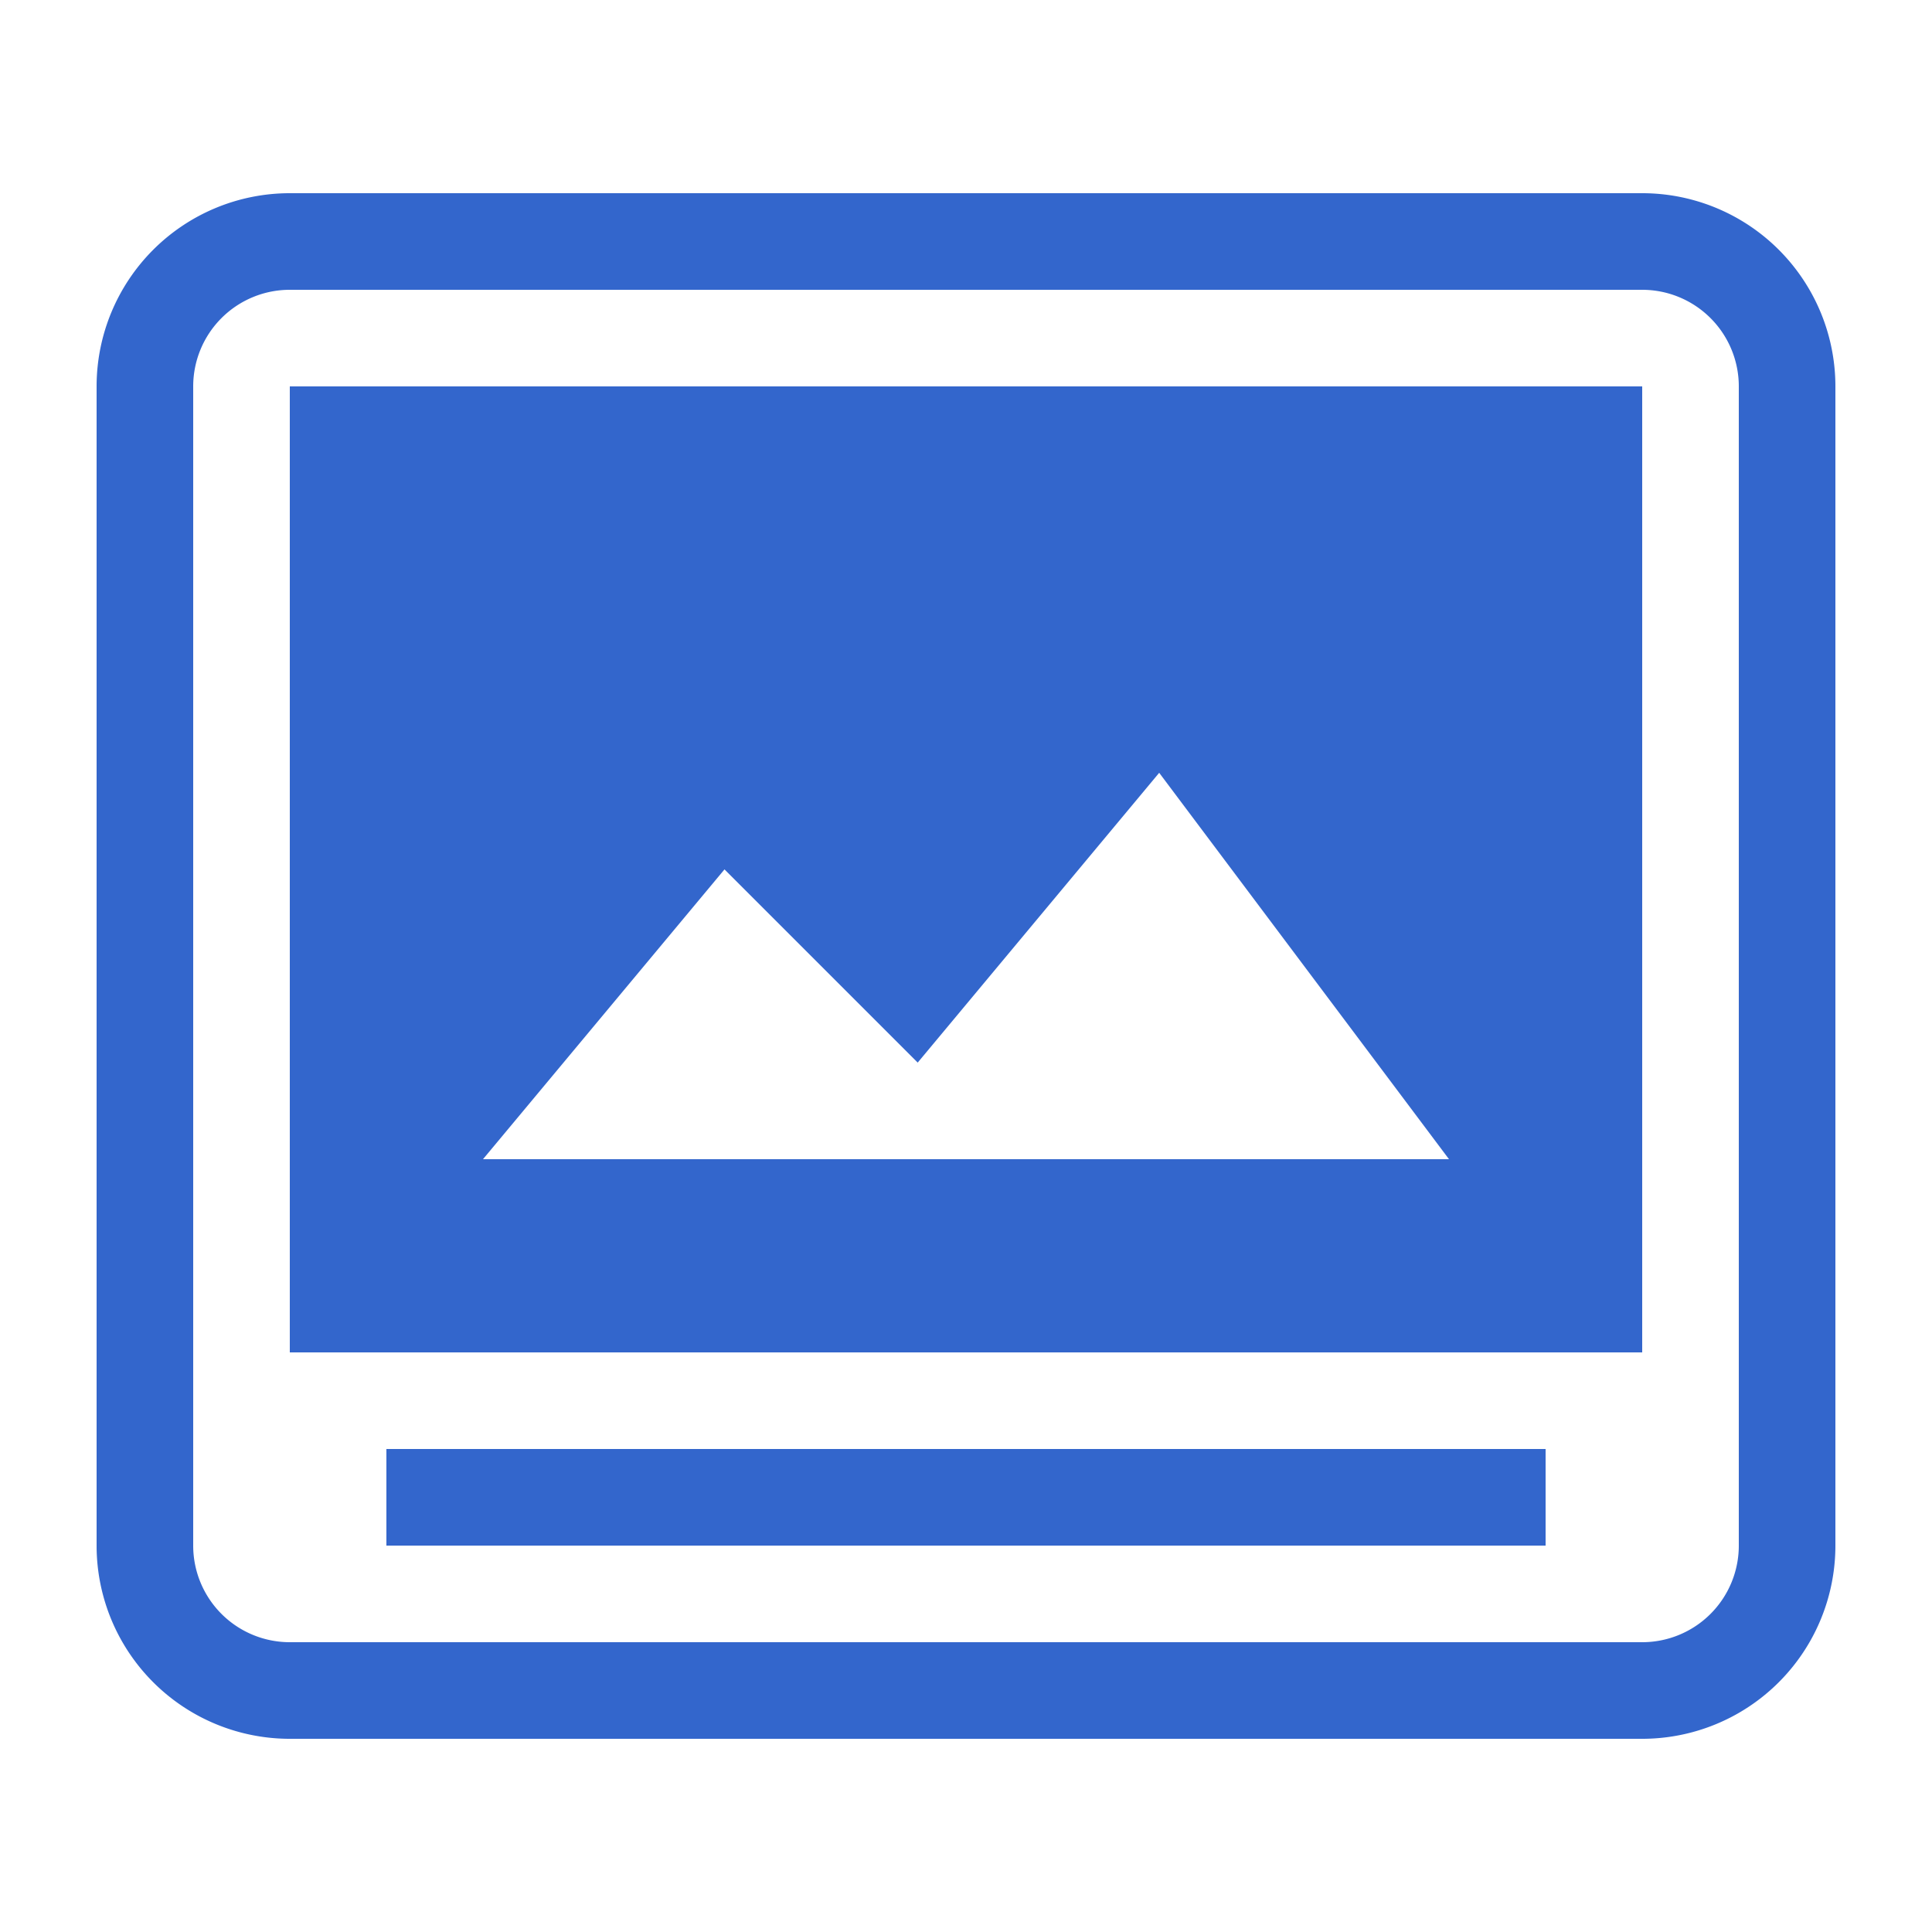
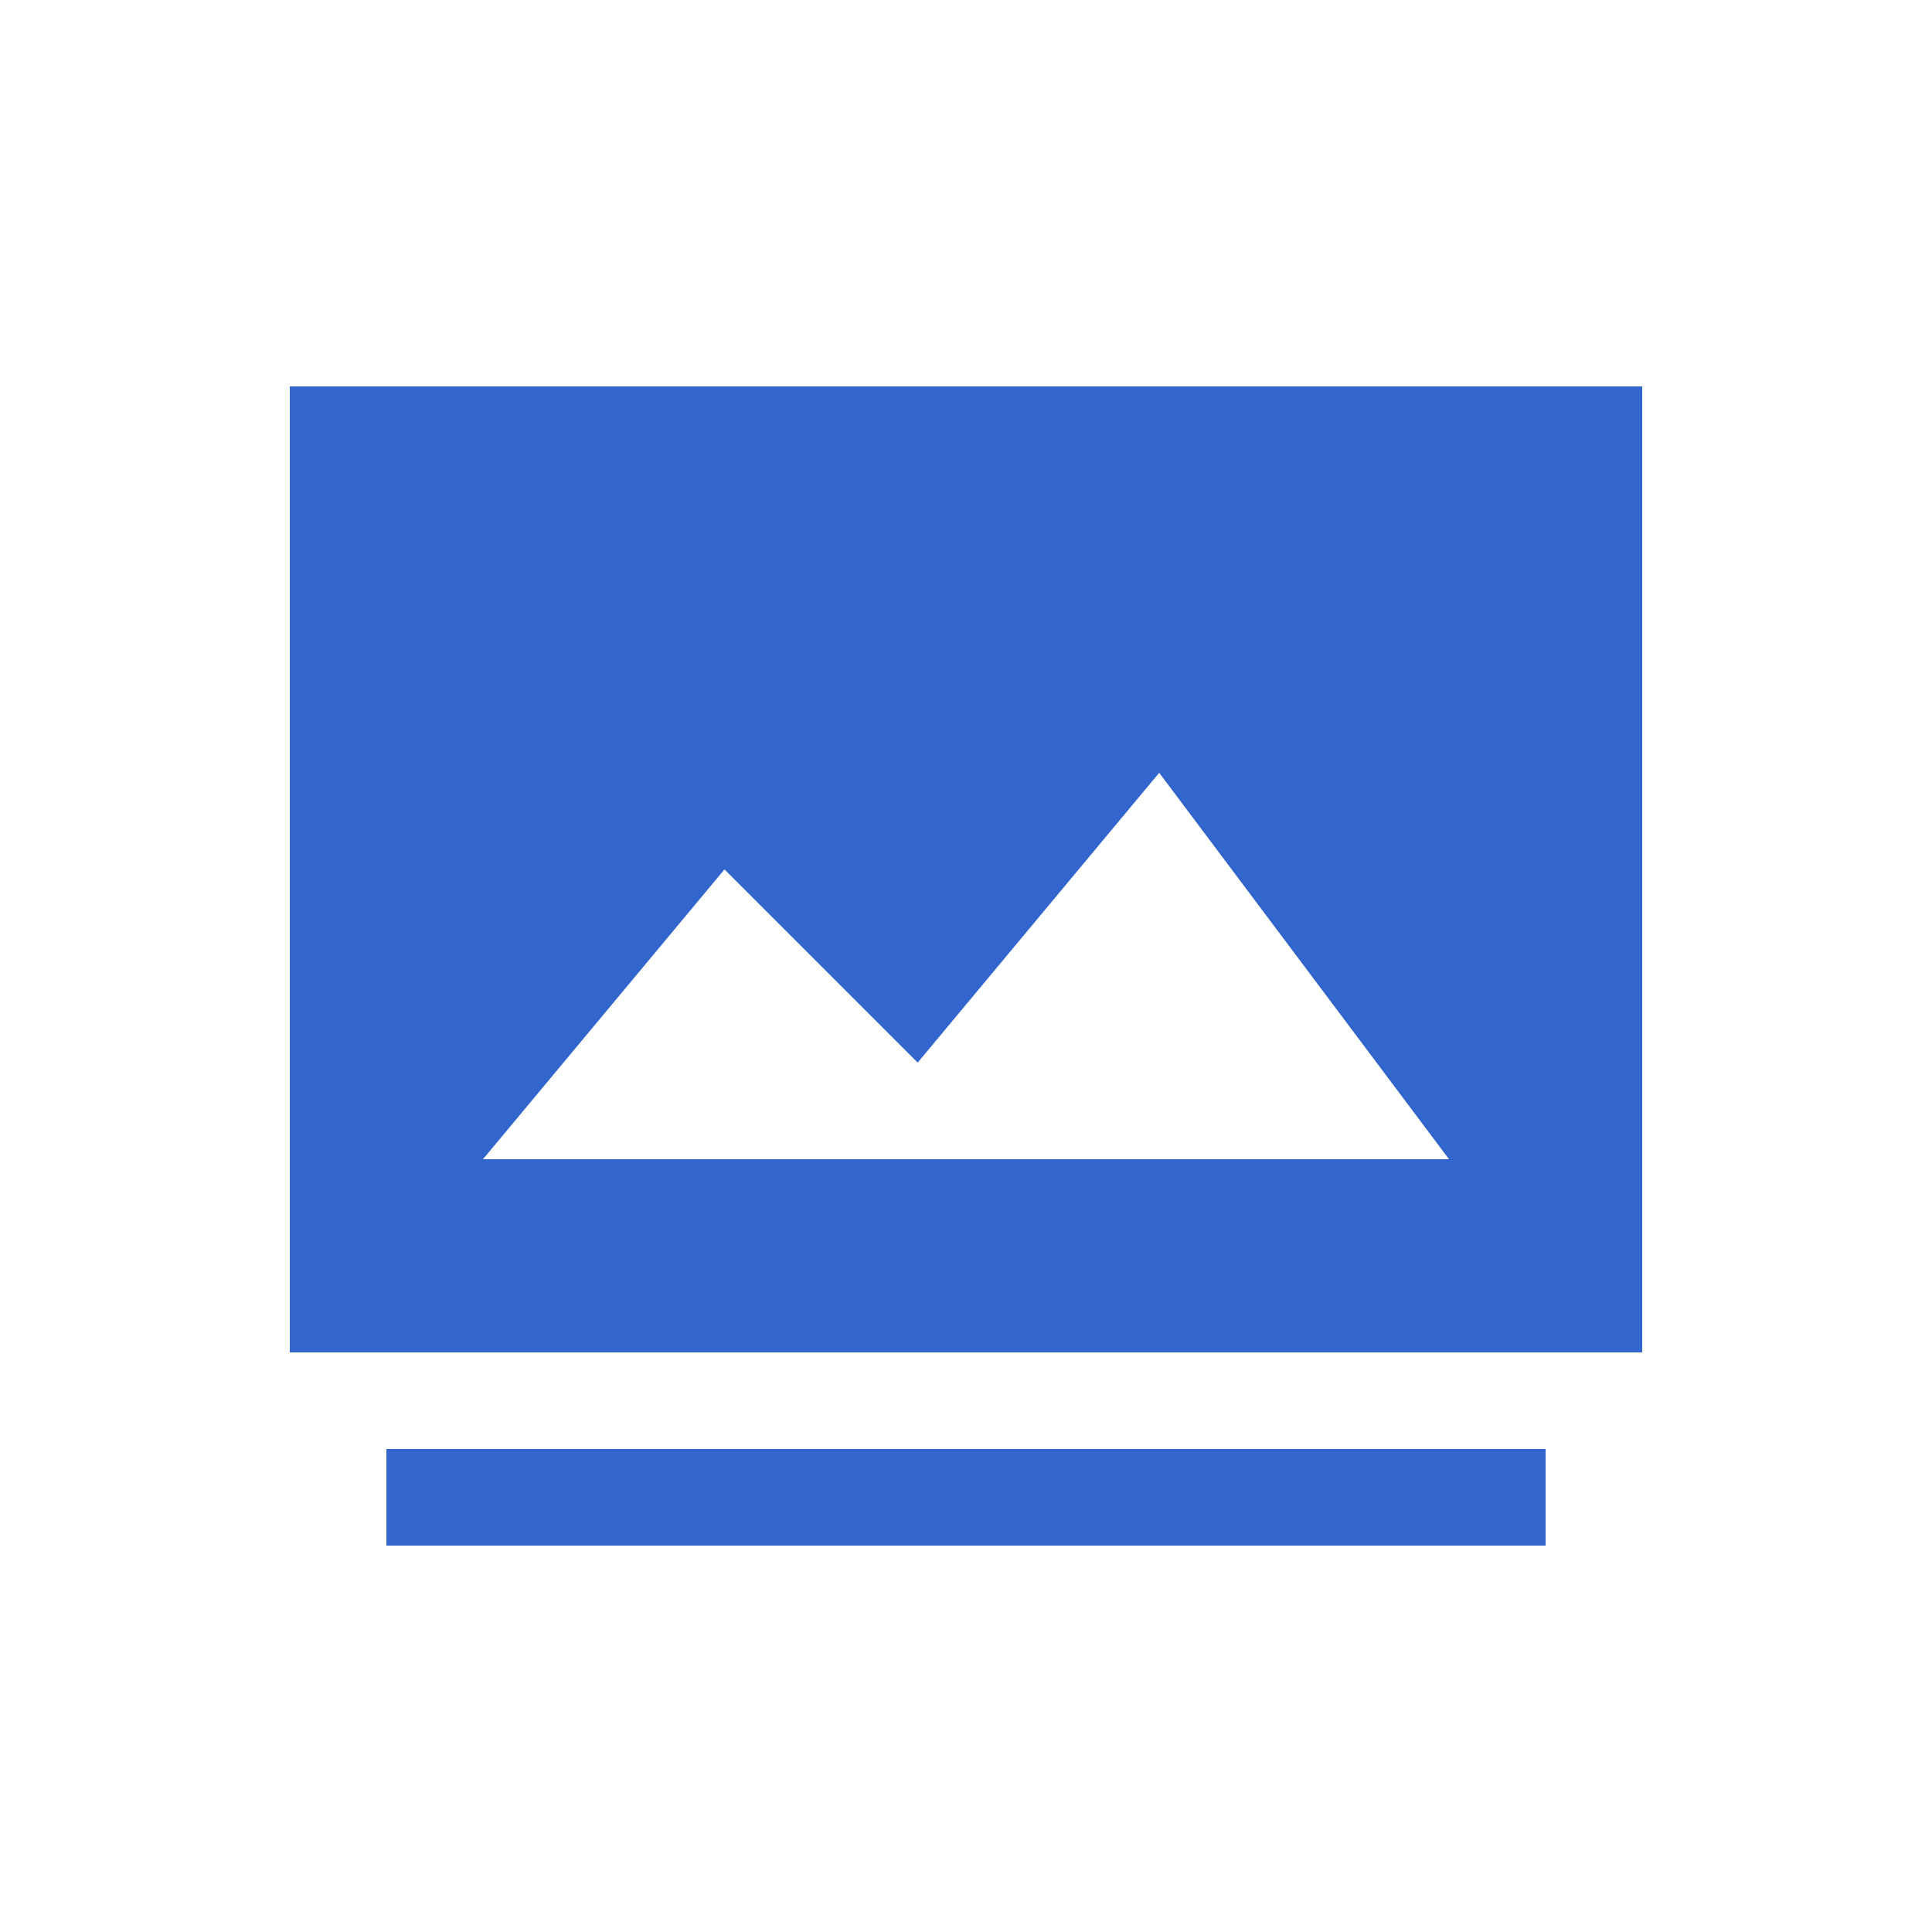
<svg xmlns="http://www.w3.org/2000/svg" width="20" height="20" viewBox="0 0 20 20">
  <title>
		image layout thumbnail
	</title>
  <g fill="#36c">
-     <path d="M3 2a2 2 0 0 0-2 2v12a2 2 0 0 0 2 2h14a2 2 0 0 0 2-2V4a2 2 0 0 0-2-2zm0 15a1 1 0 0 1-1-1V4a1 1 0 0 1 1-1h14a1 1 0 0 1 1 1v12a1 1 0 0 1-1 1z" />
    <path d="M17 4H3v10h14zM5 12l2.5-3 2 2L12 8l3 4zm-1 3h12v1H4z" />
  </g>
</svg>